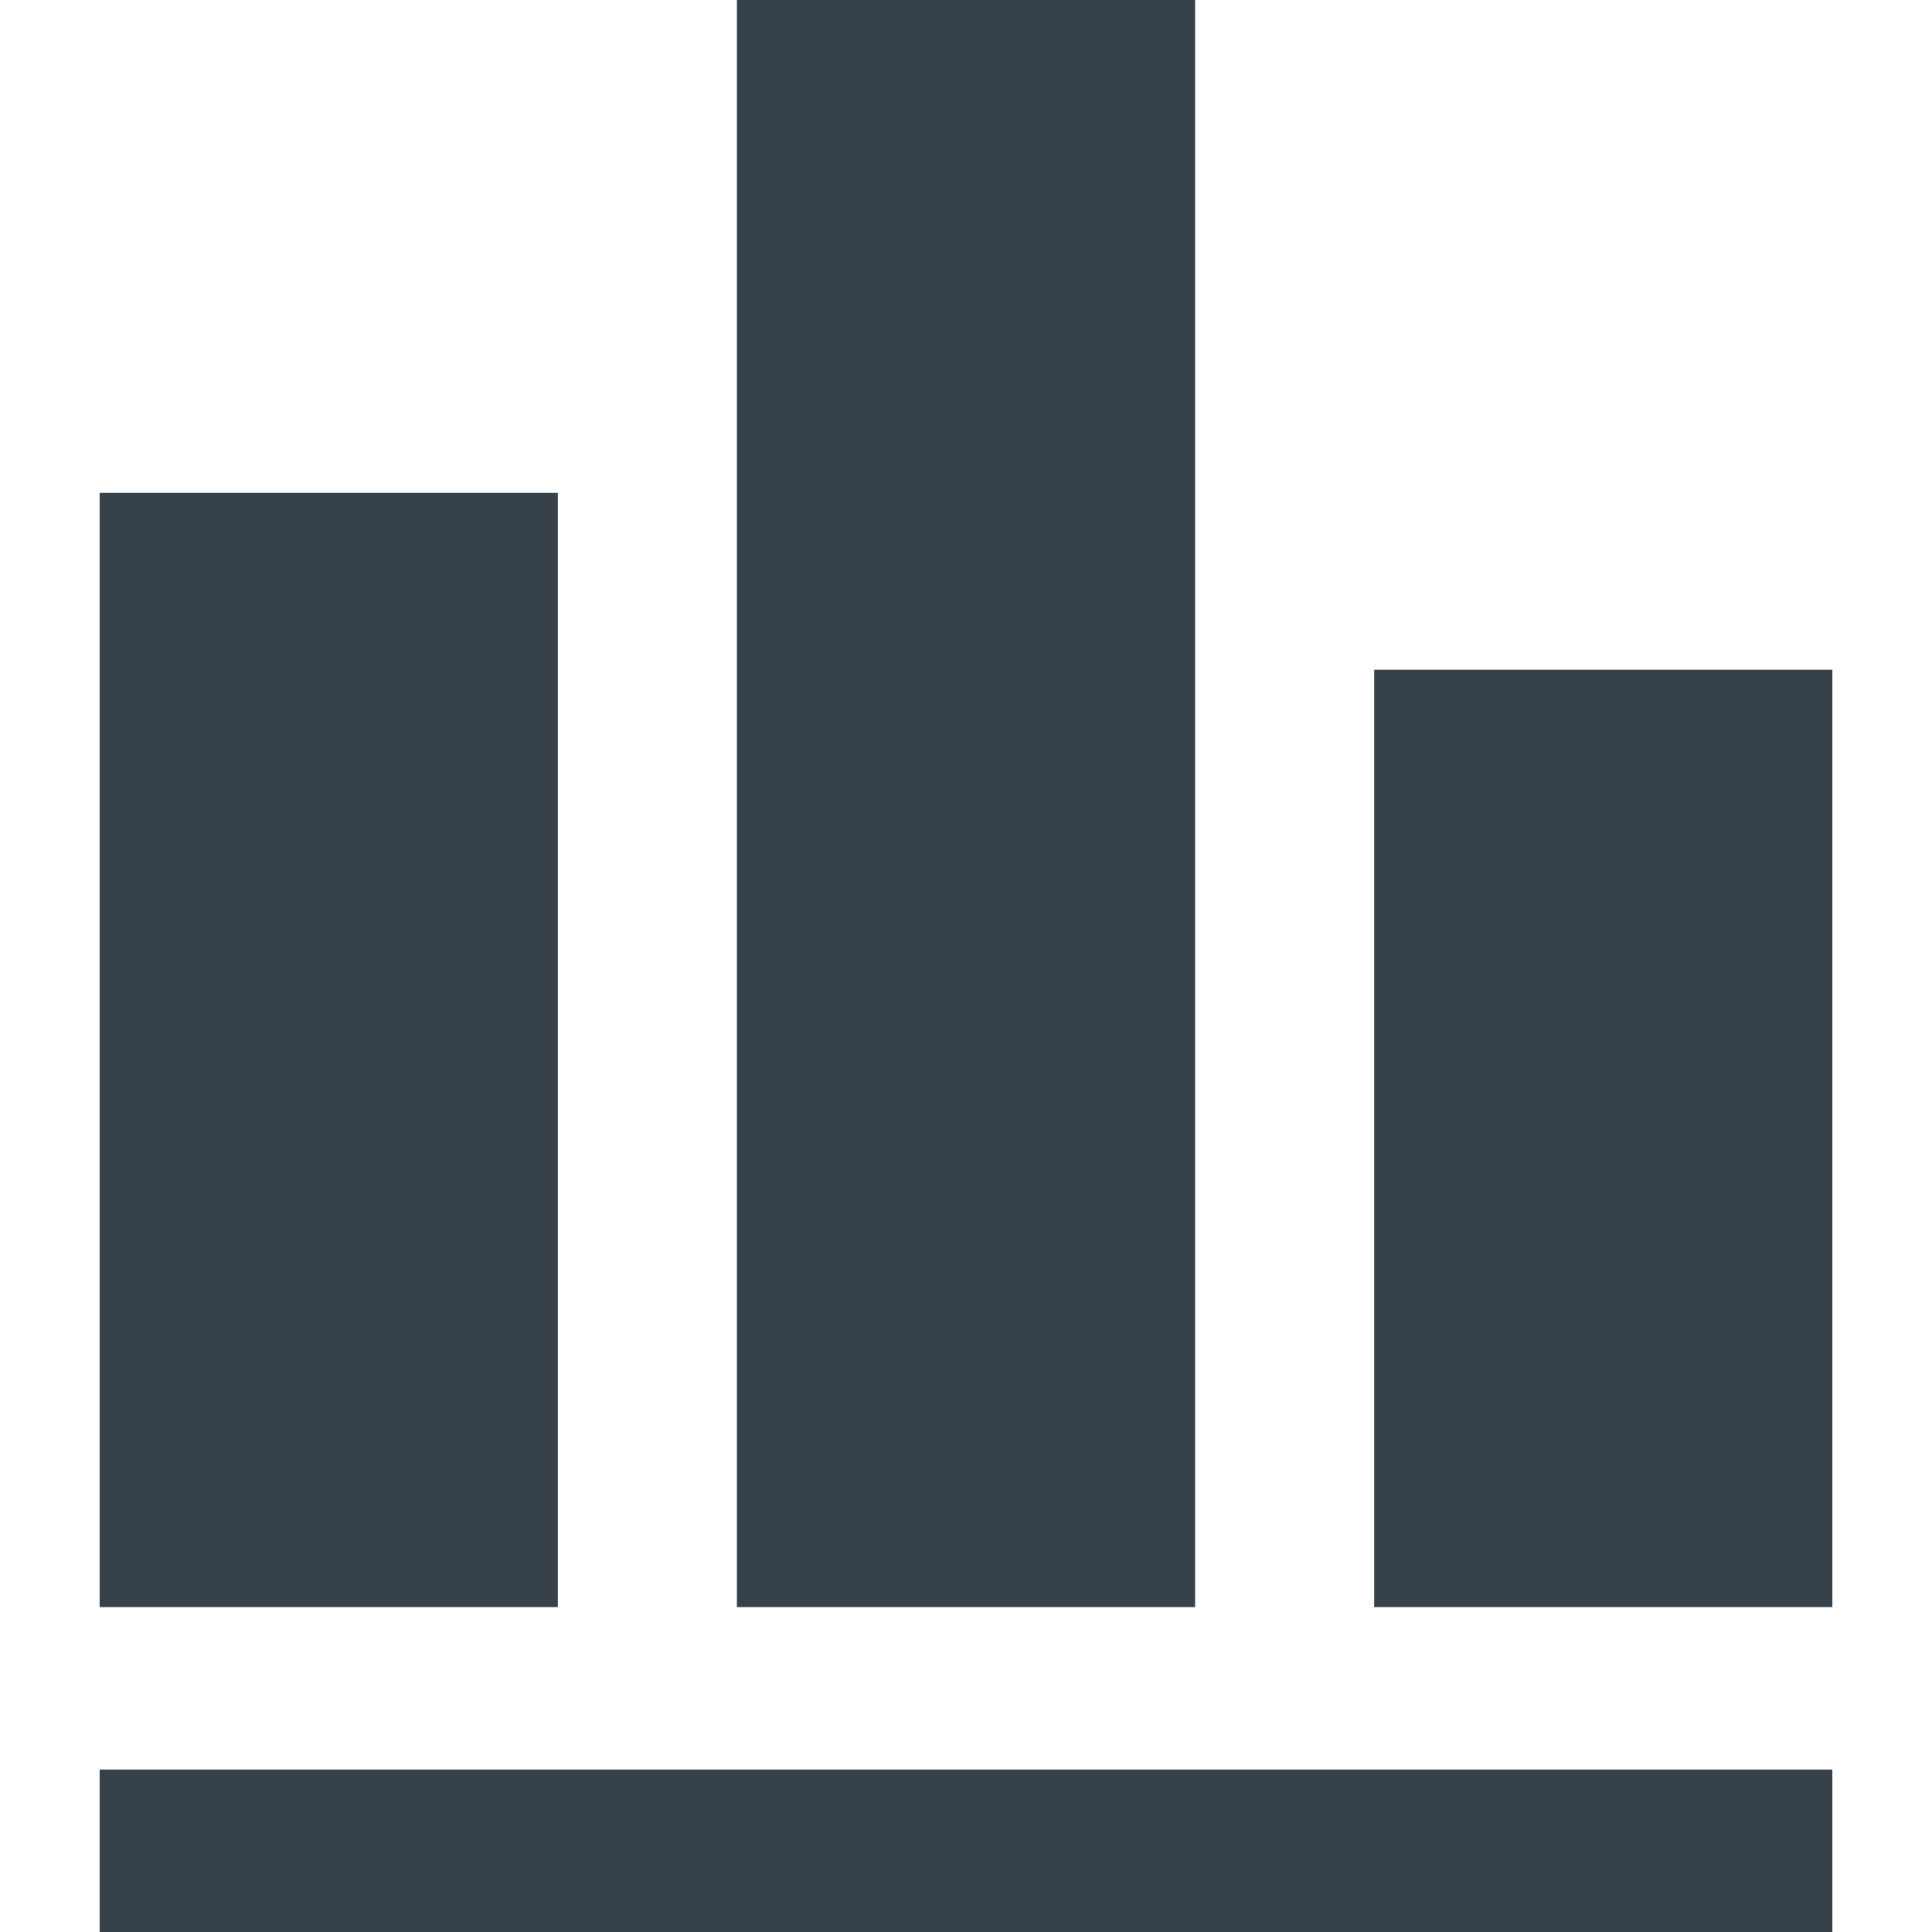
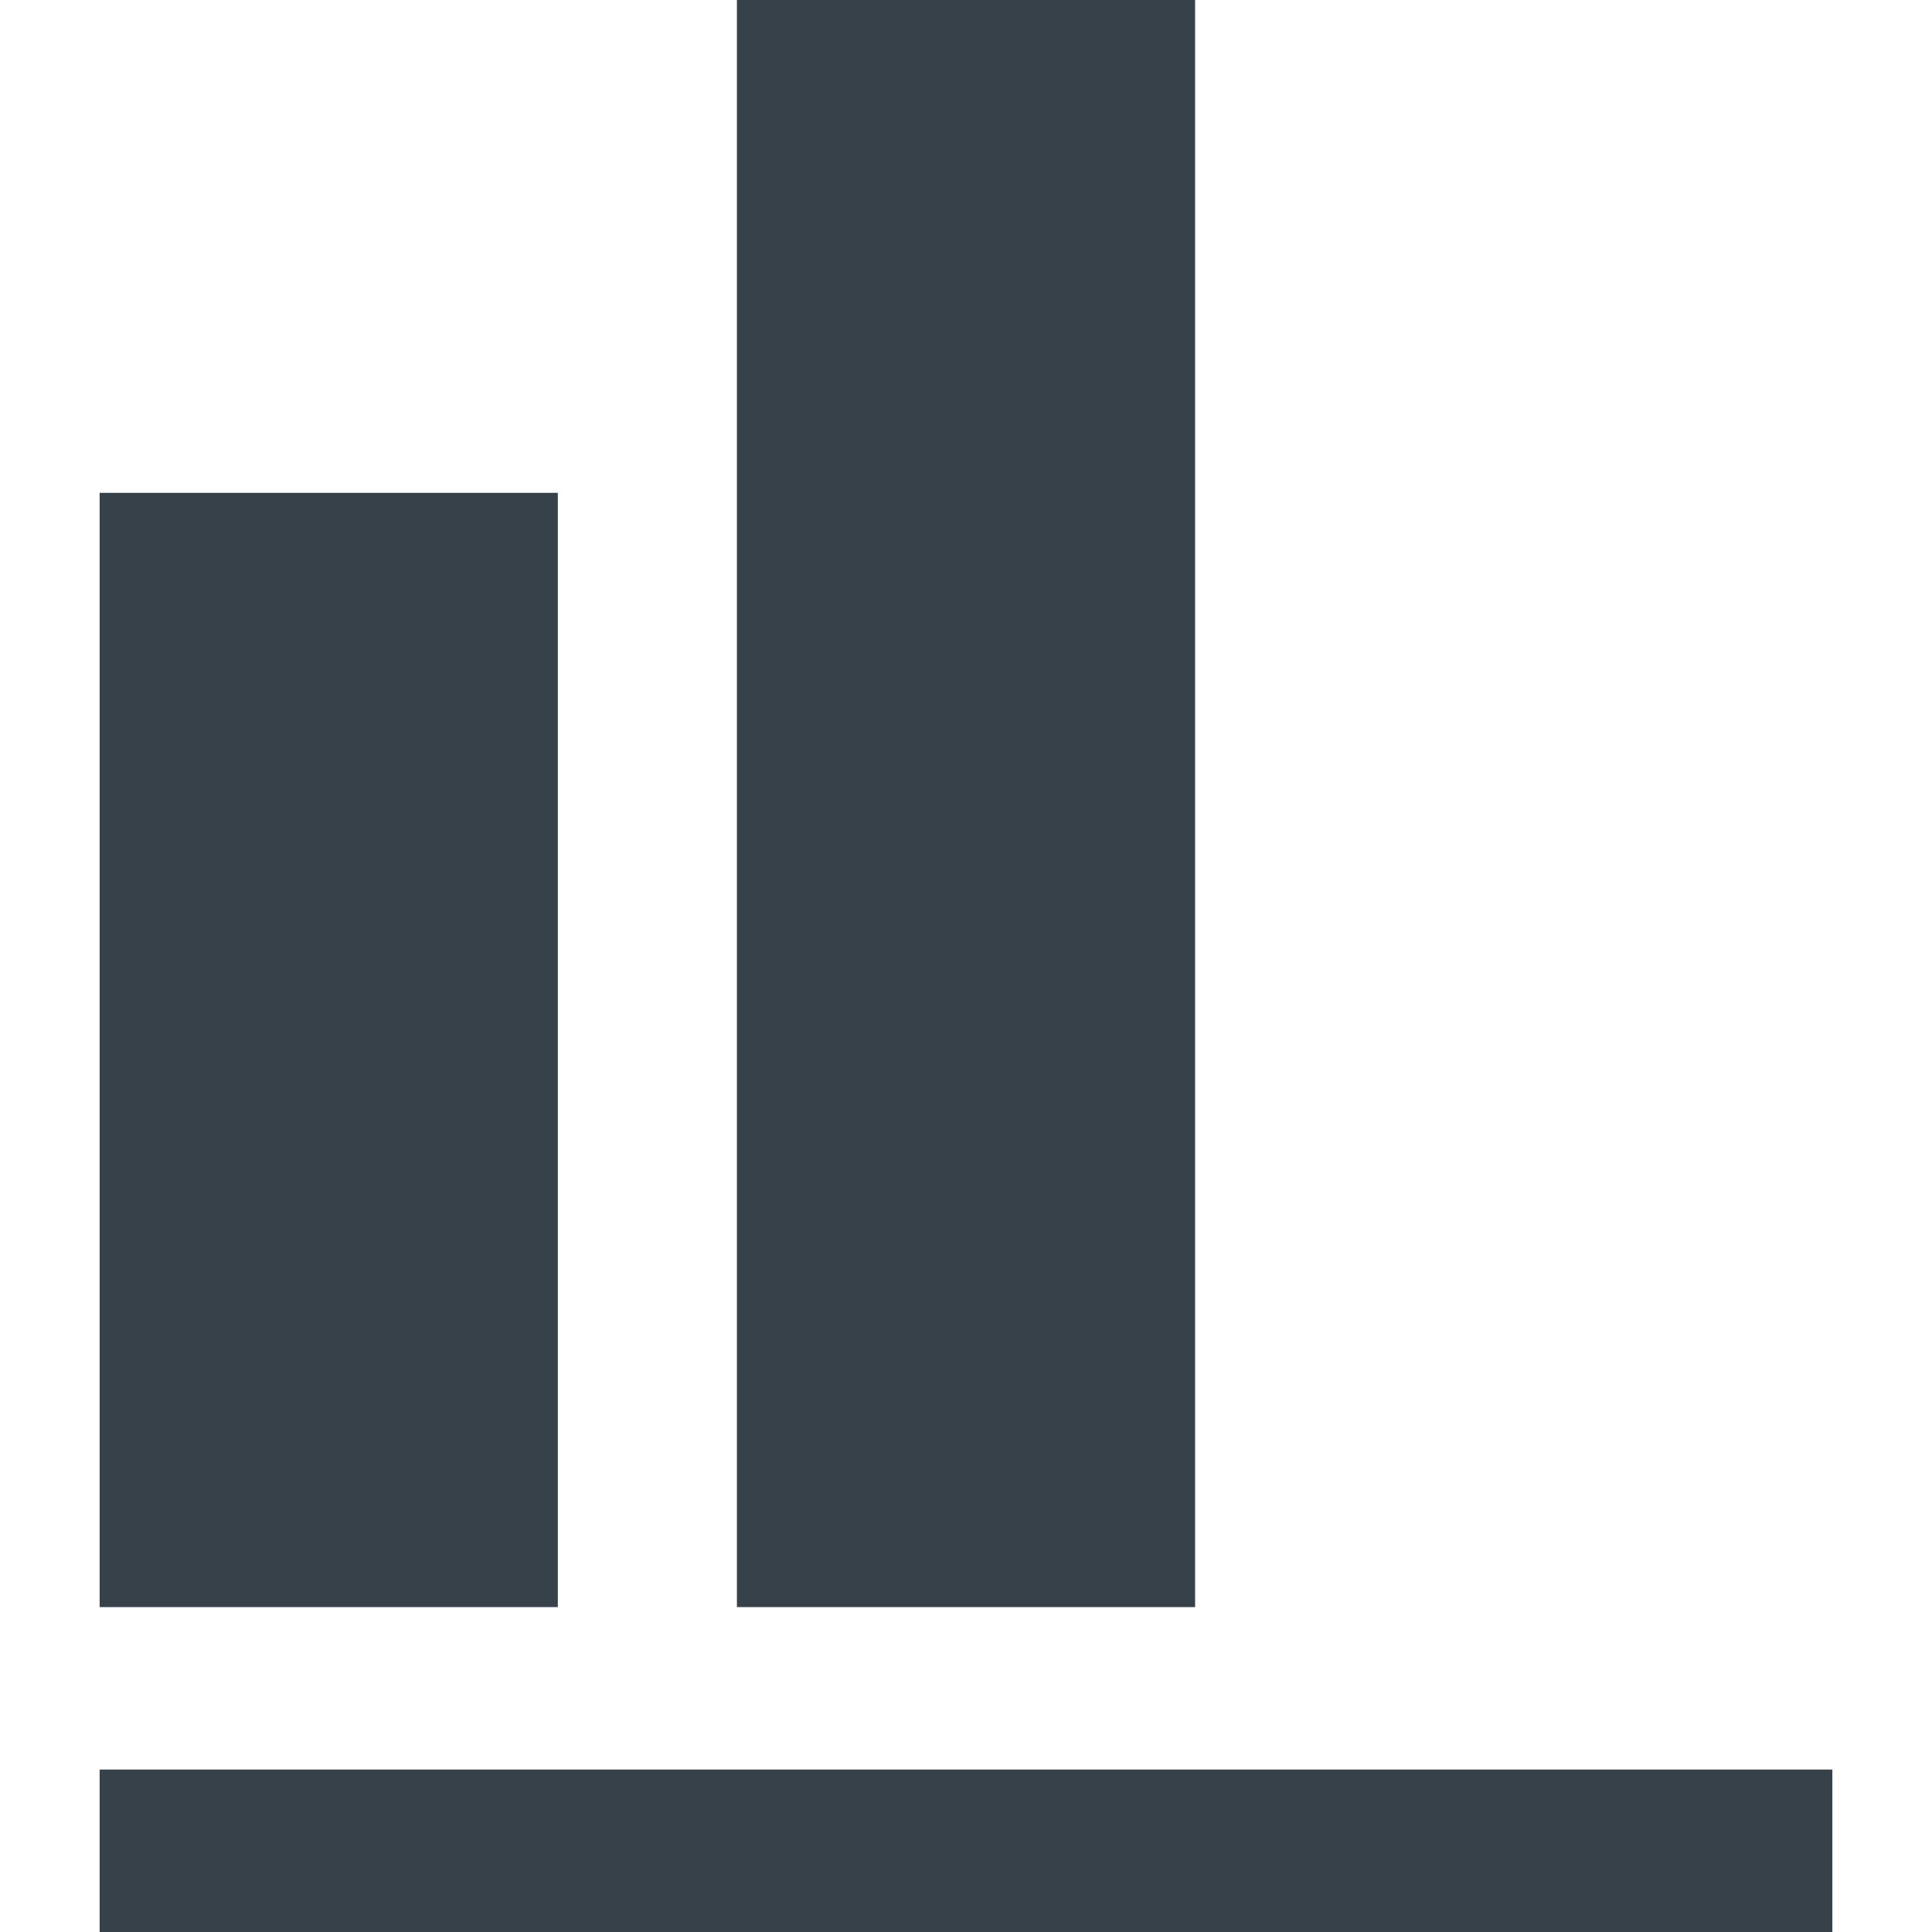
<svg xmlns="http://www.w3.org/2000/svg" version="1.1" id="_x31_0" x="0px" y="0px" viewBox="0 0 512 512" style="enable-background:new 0 0 512 512;" xml:space="preserve">
  <style type="text/css">
	.st0{fill:#374149;}
</style>
  <g>
-     <rect x="364.174" y="177.496" class="st0" width="121.422" height="248.402" />
    <rect x="195.288" class="st0" width="121.426" height="425.898" />
    <rect x="26.404" y="130.61" class="st0" width="121.426" height="295.289" />
    <rect x="26.404" y="468.95" class="st0" width="459.191" height="43.05" />
  </g>
</svg>